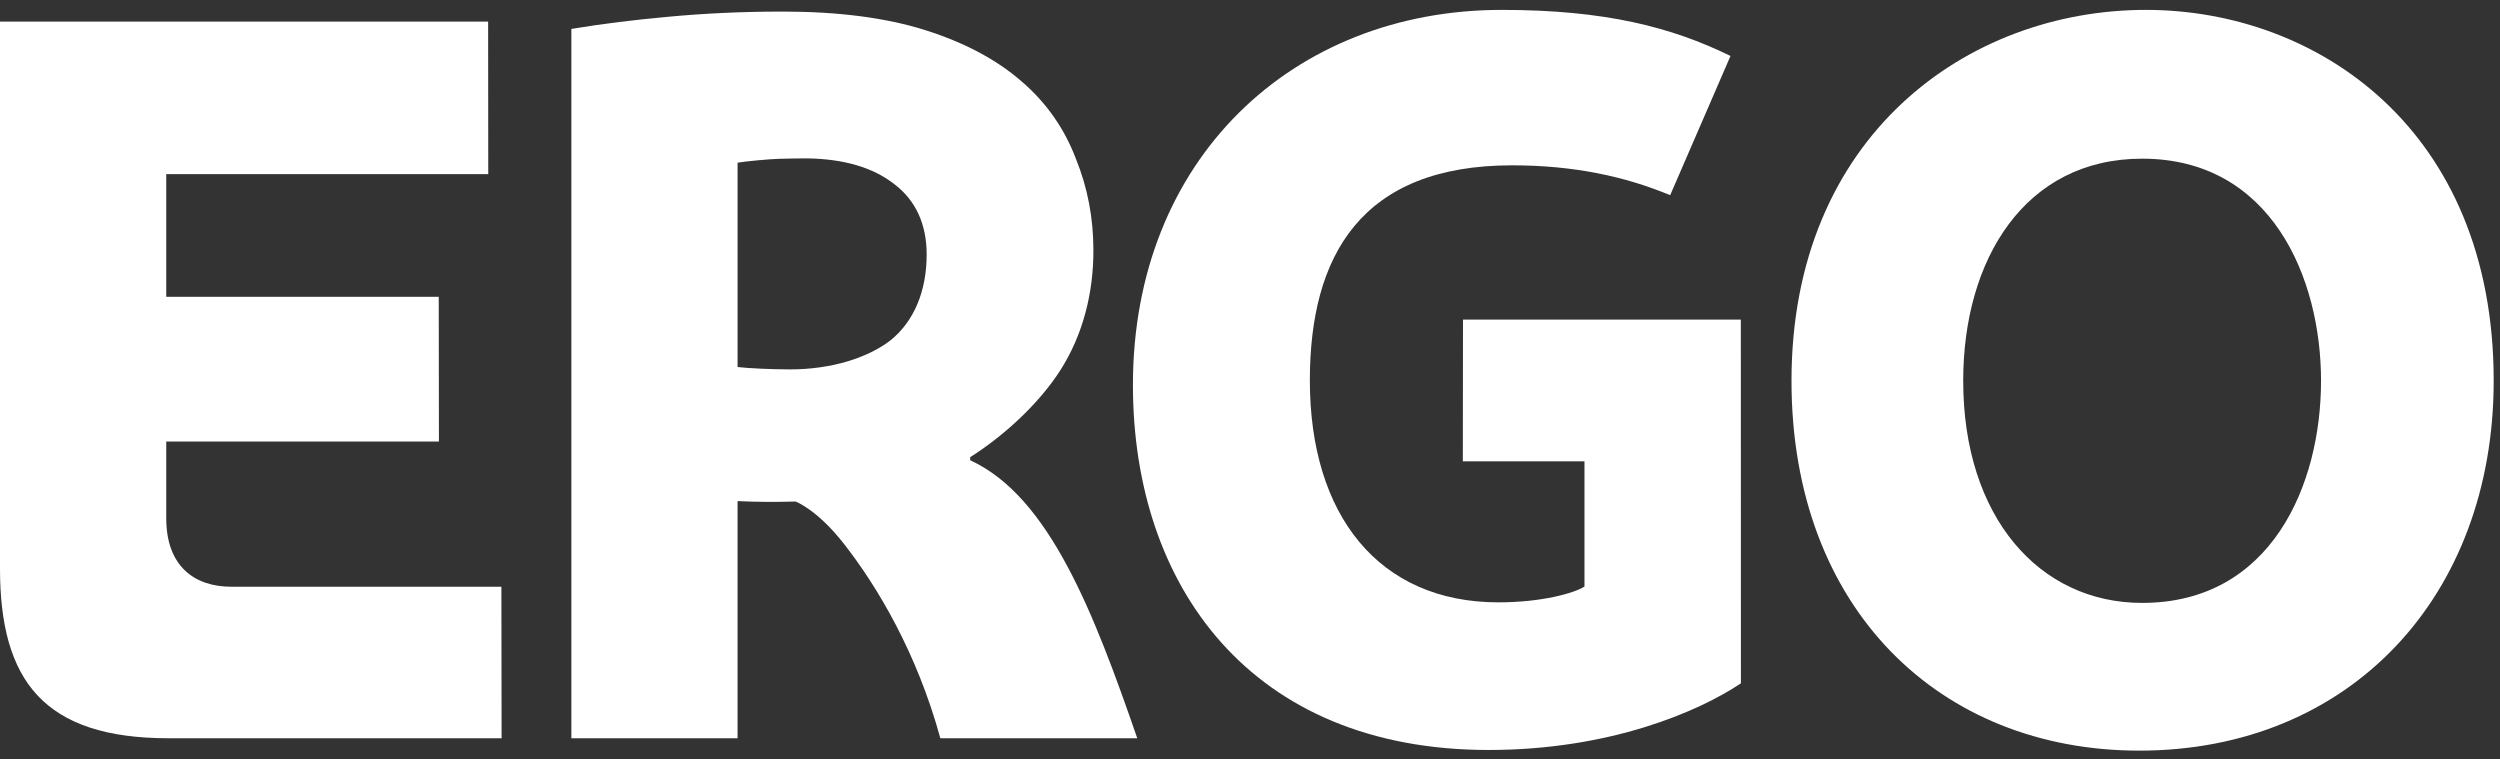
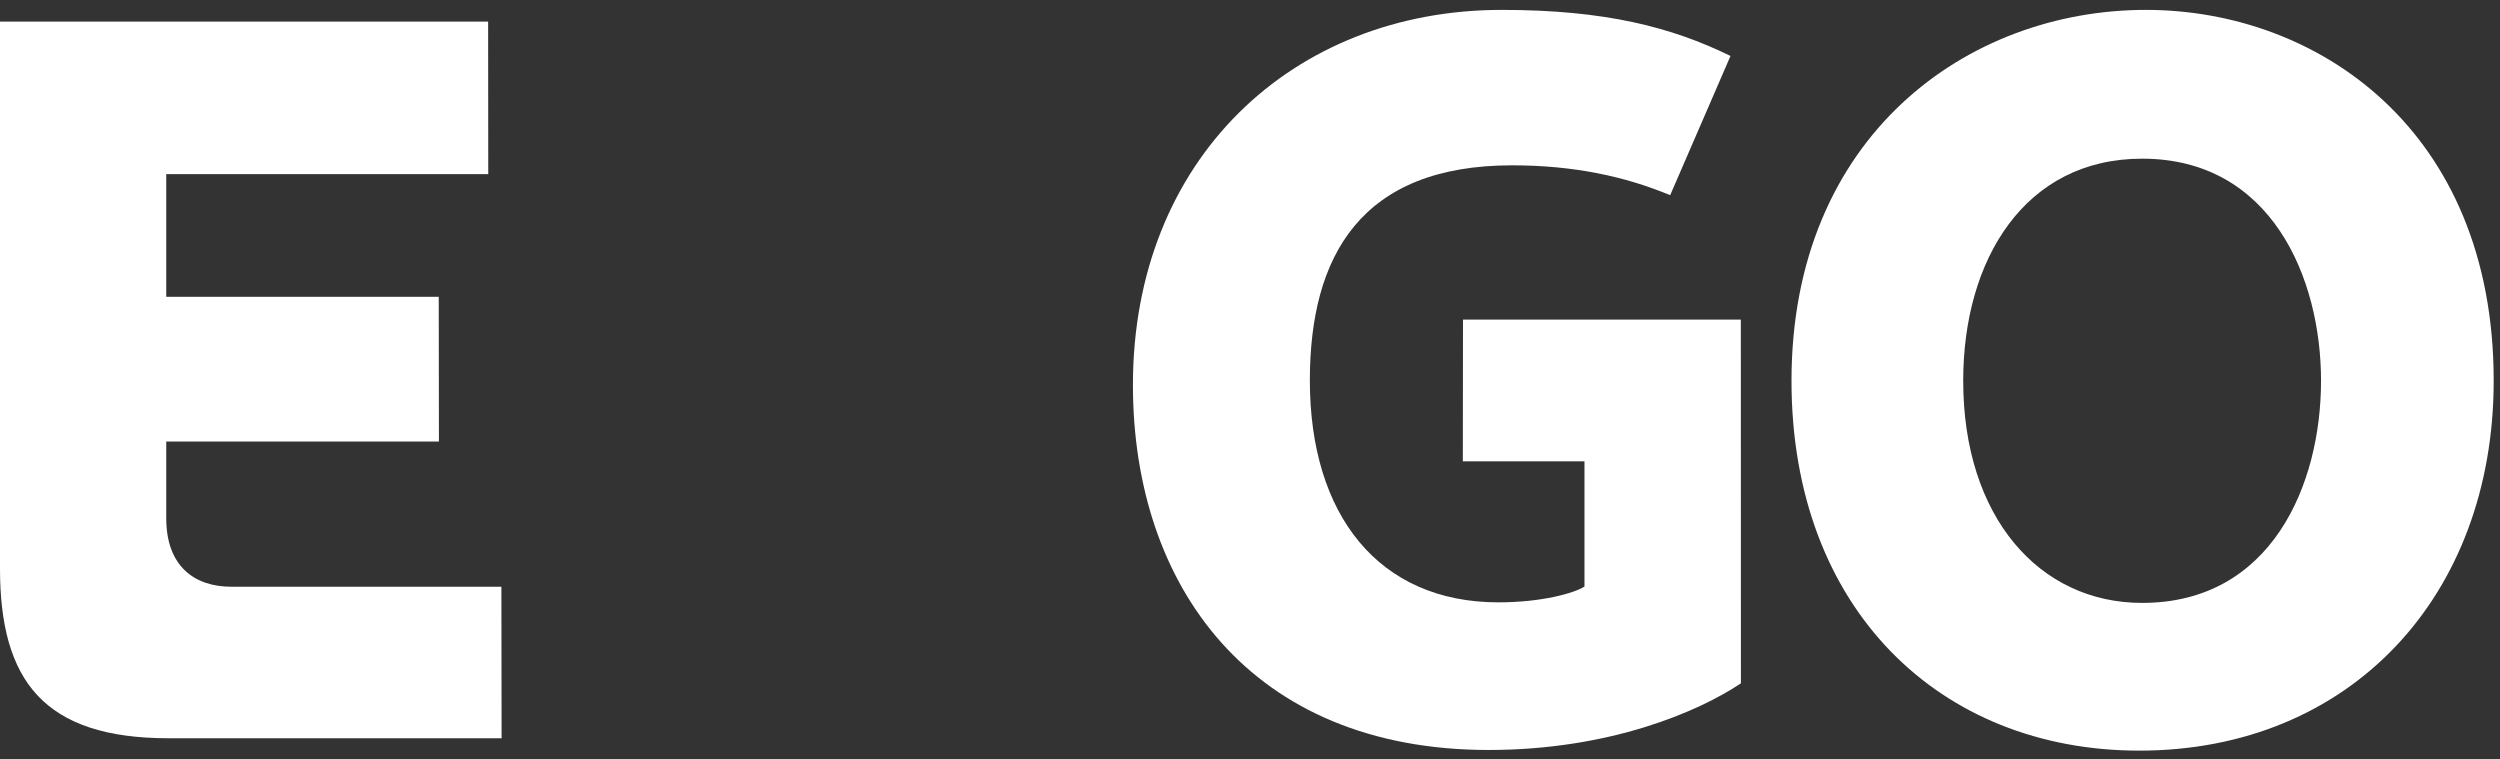
<svg xmlns="http://www.w3.org/2000/svg" width="135" height="41" viewBox="0 0 135 41" fill="none">
  <rect x="0" y="0" width="135" height="41" fill="#333333" stroke="none" />
  <g opacity="1">
    <path d="M134.659 20.561C134.659 32.188 126.913 40.534 115.519 40.534C104.748 40.534 96.741 32.875 96.741 20.561C96.742 7.336 106.249 0.534 115.879 0.534C125.115 0.534 134.659 6.984 134.659 20.561ZM125.336 20.561C125.336 15.01 122.652 8.568 115.675 8.568C109.346 8.568 106.013 14.008 106.013 20.561C106.013 27.925 110.122 32.557 115.675 32.557C122.652 32.557 125.336 26.182 125.336 20.561Z" fill="white" />
    <path d="M94.009 36.9C91.729 38.426 86.931 40.499 80.387 40.499C67.53 40.499 61.178 31.629 61.178 20.79C61.178 8.589 69.811 0.534 81.093 0.534C86.681 0.534 90.268 1.467 93.447 3.022L90.189 10.541C87.763 9.526 84.968 8.927 81.655 8.927C73.501 8.927 70.732 13.807 70.732 20.541C70.732 27.813 74.447 32.527 80.917 32.527C83.261 32.527 85.019 32.025 85.562 31.674V24.912H78.993L79.002 17.258H94.005L94.009 36.9Z" fill="white" />
-     <path d="M50.779 39.867C49.501 35.21 47.365 31.669 45.601 29.403C44.115 27.492 42.957 27.082 42.957 27.082C41.757 27.114 40.93 27.109 39.828 27.06V39.866H30.854V1.561C32.742 1.256 34.098 1.091 36.079 0.906C37.907 0.735 39.969 0.625 42.257 0.625C45.283 0.625 47.853 0.96 49.964 1.627C52.075 2.296 53.8 3.211 55.138 4.372C56.509 5.535 57.495 6.977 58.093 8.562C58.726 10.11 59.044 11.764 59.044 13.524C59.044 15.846 58.476 18.097 57.24 20.022C56.142 21.73 54.299 23.481 52.391 24.686V24.855C56.656 26.806 59.07 33.087 61.413 39.867H50.779ZM50.04 13.742C50.04 12.124 49.458 10.826 48.297 9.947C47.136 9.031 45.539 8.583 43.603 8.553C43.389 8.551 42.554 8.558 42.053 8.576C41.559 8.591 40.242 8.709 39.829 8.784V19.82C40.429 19.89 41.669 19.947 42.68 19.947C44.826 19.947 46.824 19.356 48.093 18.373C49.359 17.35 50.04 15.715 50.04 13.742Z" fill="white" />
    <path d="M0 30.695V1.167H26.359L26.366 9.402H8.977V16.027H23.692L23.702 23.842H8.977V27.982C8.977 30.583 10.504 31.684 12.496 31.684C16.538 31.684 27.075 31.683 27.075 31.683L27.086 39.866H9.103C2.369 39.866 0 36.757 0 30.695Z" fill="white" />
  </g>
</svg>